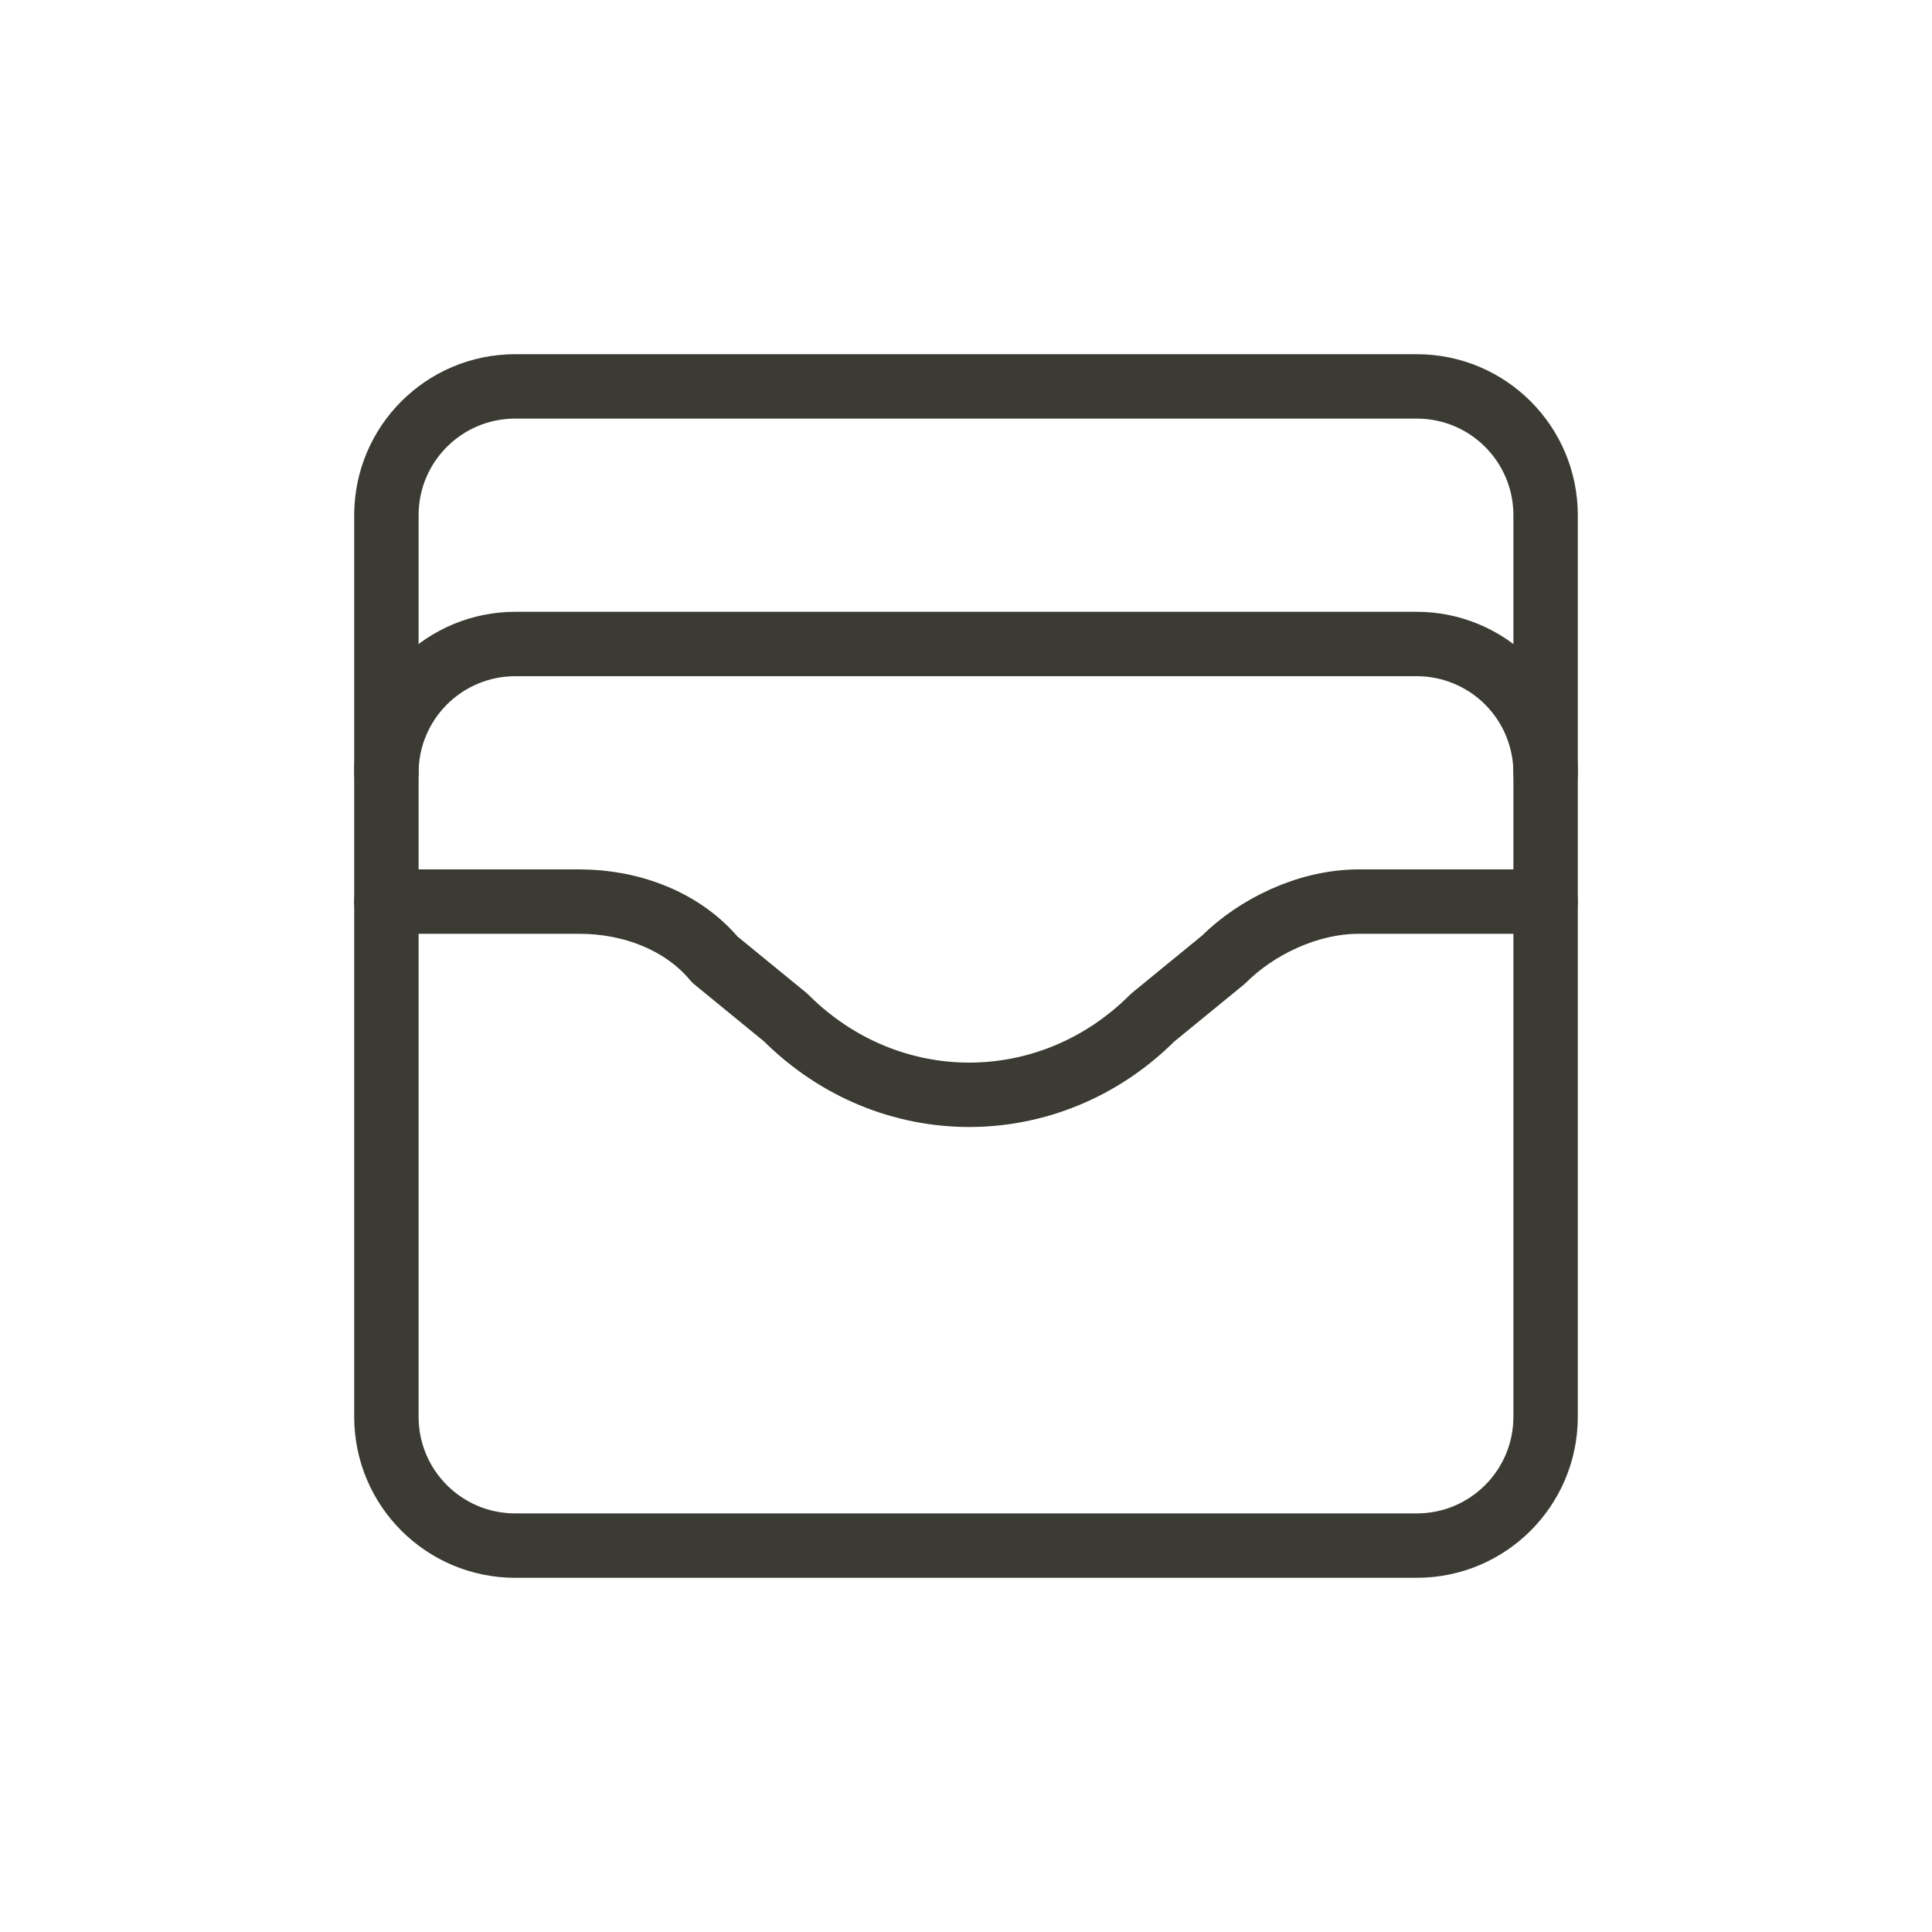
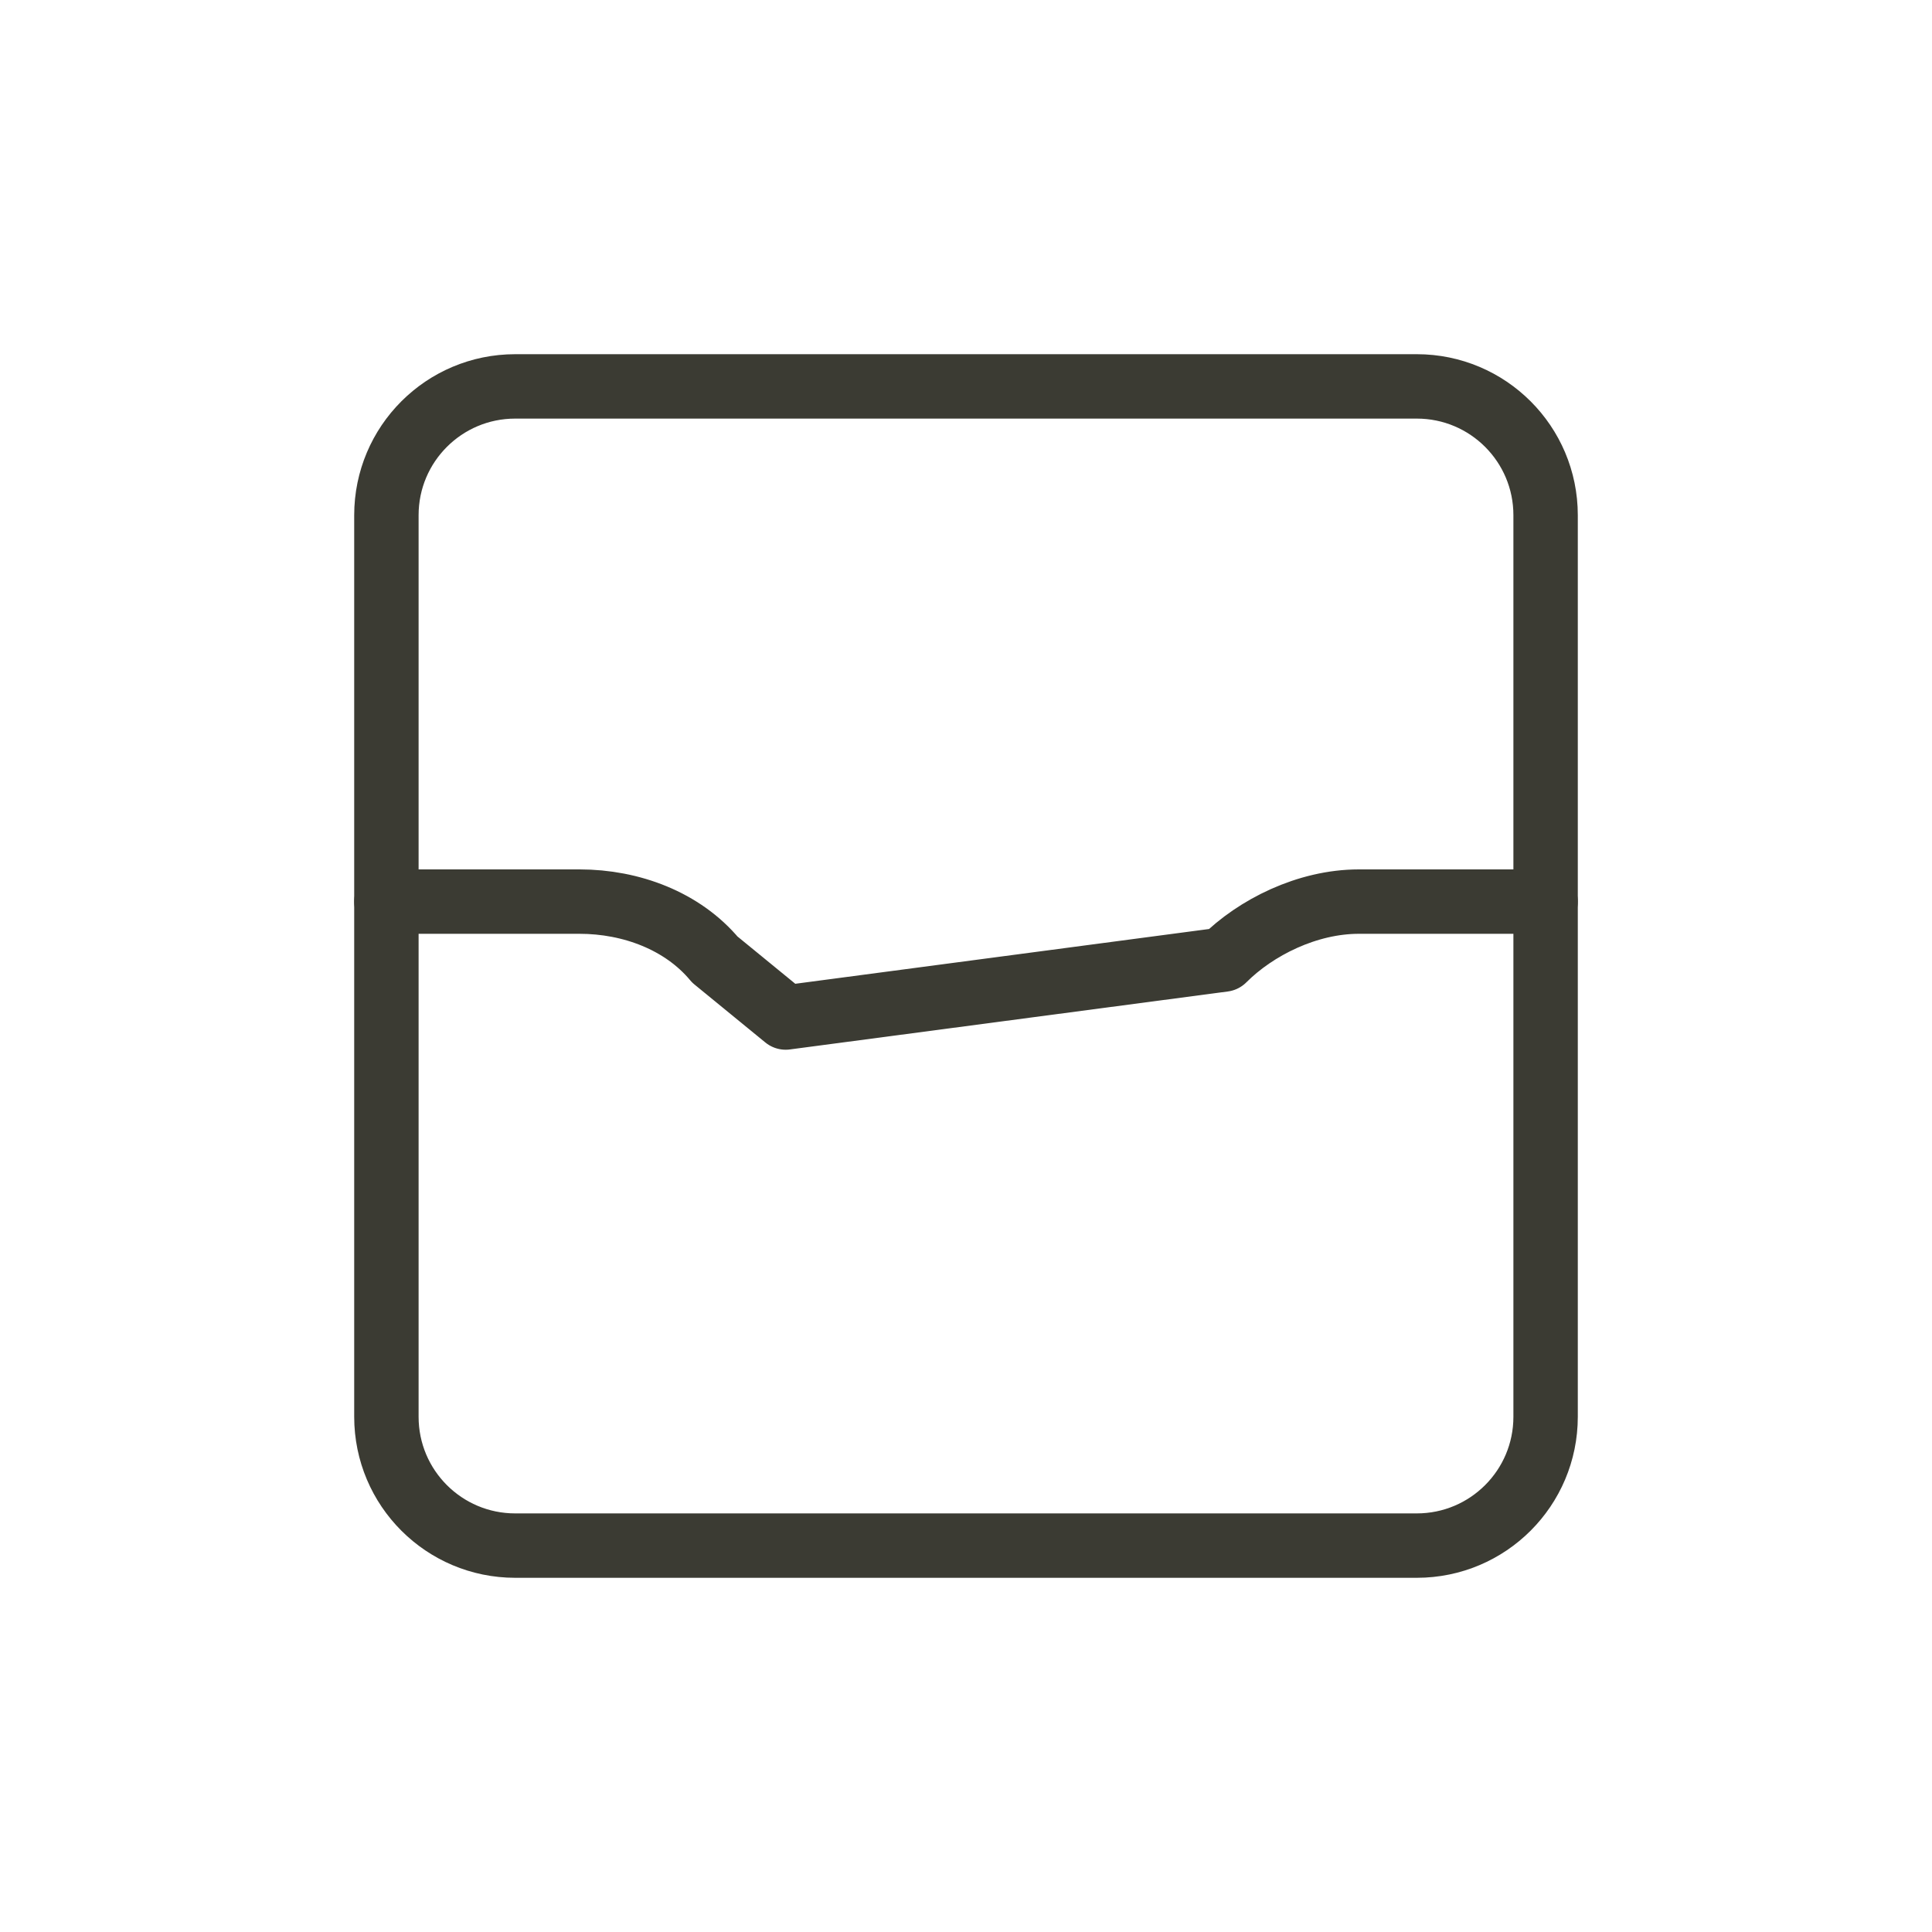
<svg xmlns="http://www.w3.org/2000/svg" width="30" height="30" viewBox="0 0 30 30" fill="none">
  <path d="M22 6H8C6.895 6 6 6.895 6 8V22C6 23.105 6.895 24 8 24H22C23.105 24 24 23.105 24 22V8C24 6.895 23.105 6 22 6Z" stroke="#3B3B33" stroke-linecap="round" stroke-linejoin="round" />
-   <path d="M6 12C6 11.47 6.211 10.961 6.586 10.586C6.961 10.211 7.47 10 8 10H22C22.53 10 23.039 10.211 23.414 10.586C23.789 10.961 24 11.47 24 12" stroke="#3B3B33" stroke-linecap="round" stroke-linejoin="round" />
-   <path d="M6 14H9C9.8 14 10.6 14.3 11.1 14.9L12.2 15.8C13.8 17.4 16.3 17.4 17.9 15.8L19 14.9C19.5 14.4 20.3 14 21.1 14H24" stroke="#3B3B33" stroke-linecap="round" stroke-linejoin="round" />
+   <path d="M6 14H9C9.8 14 10.6 14.3 11.1 14.9L12.2 15.8L19 14.9C19.5 14.4 20.3 14 21.1 14H24" stroke="#3B3B33" stroke-linecap="round" stroke-linejoin="round" />
</svg>